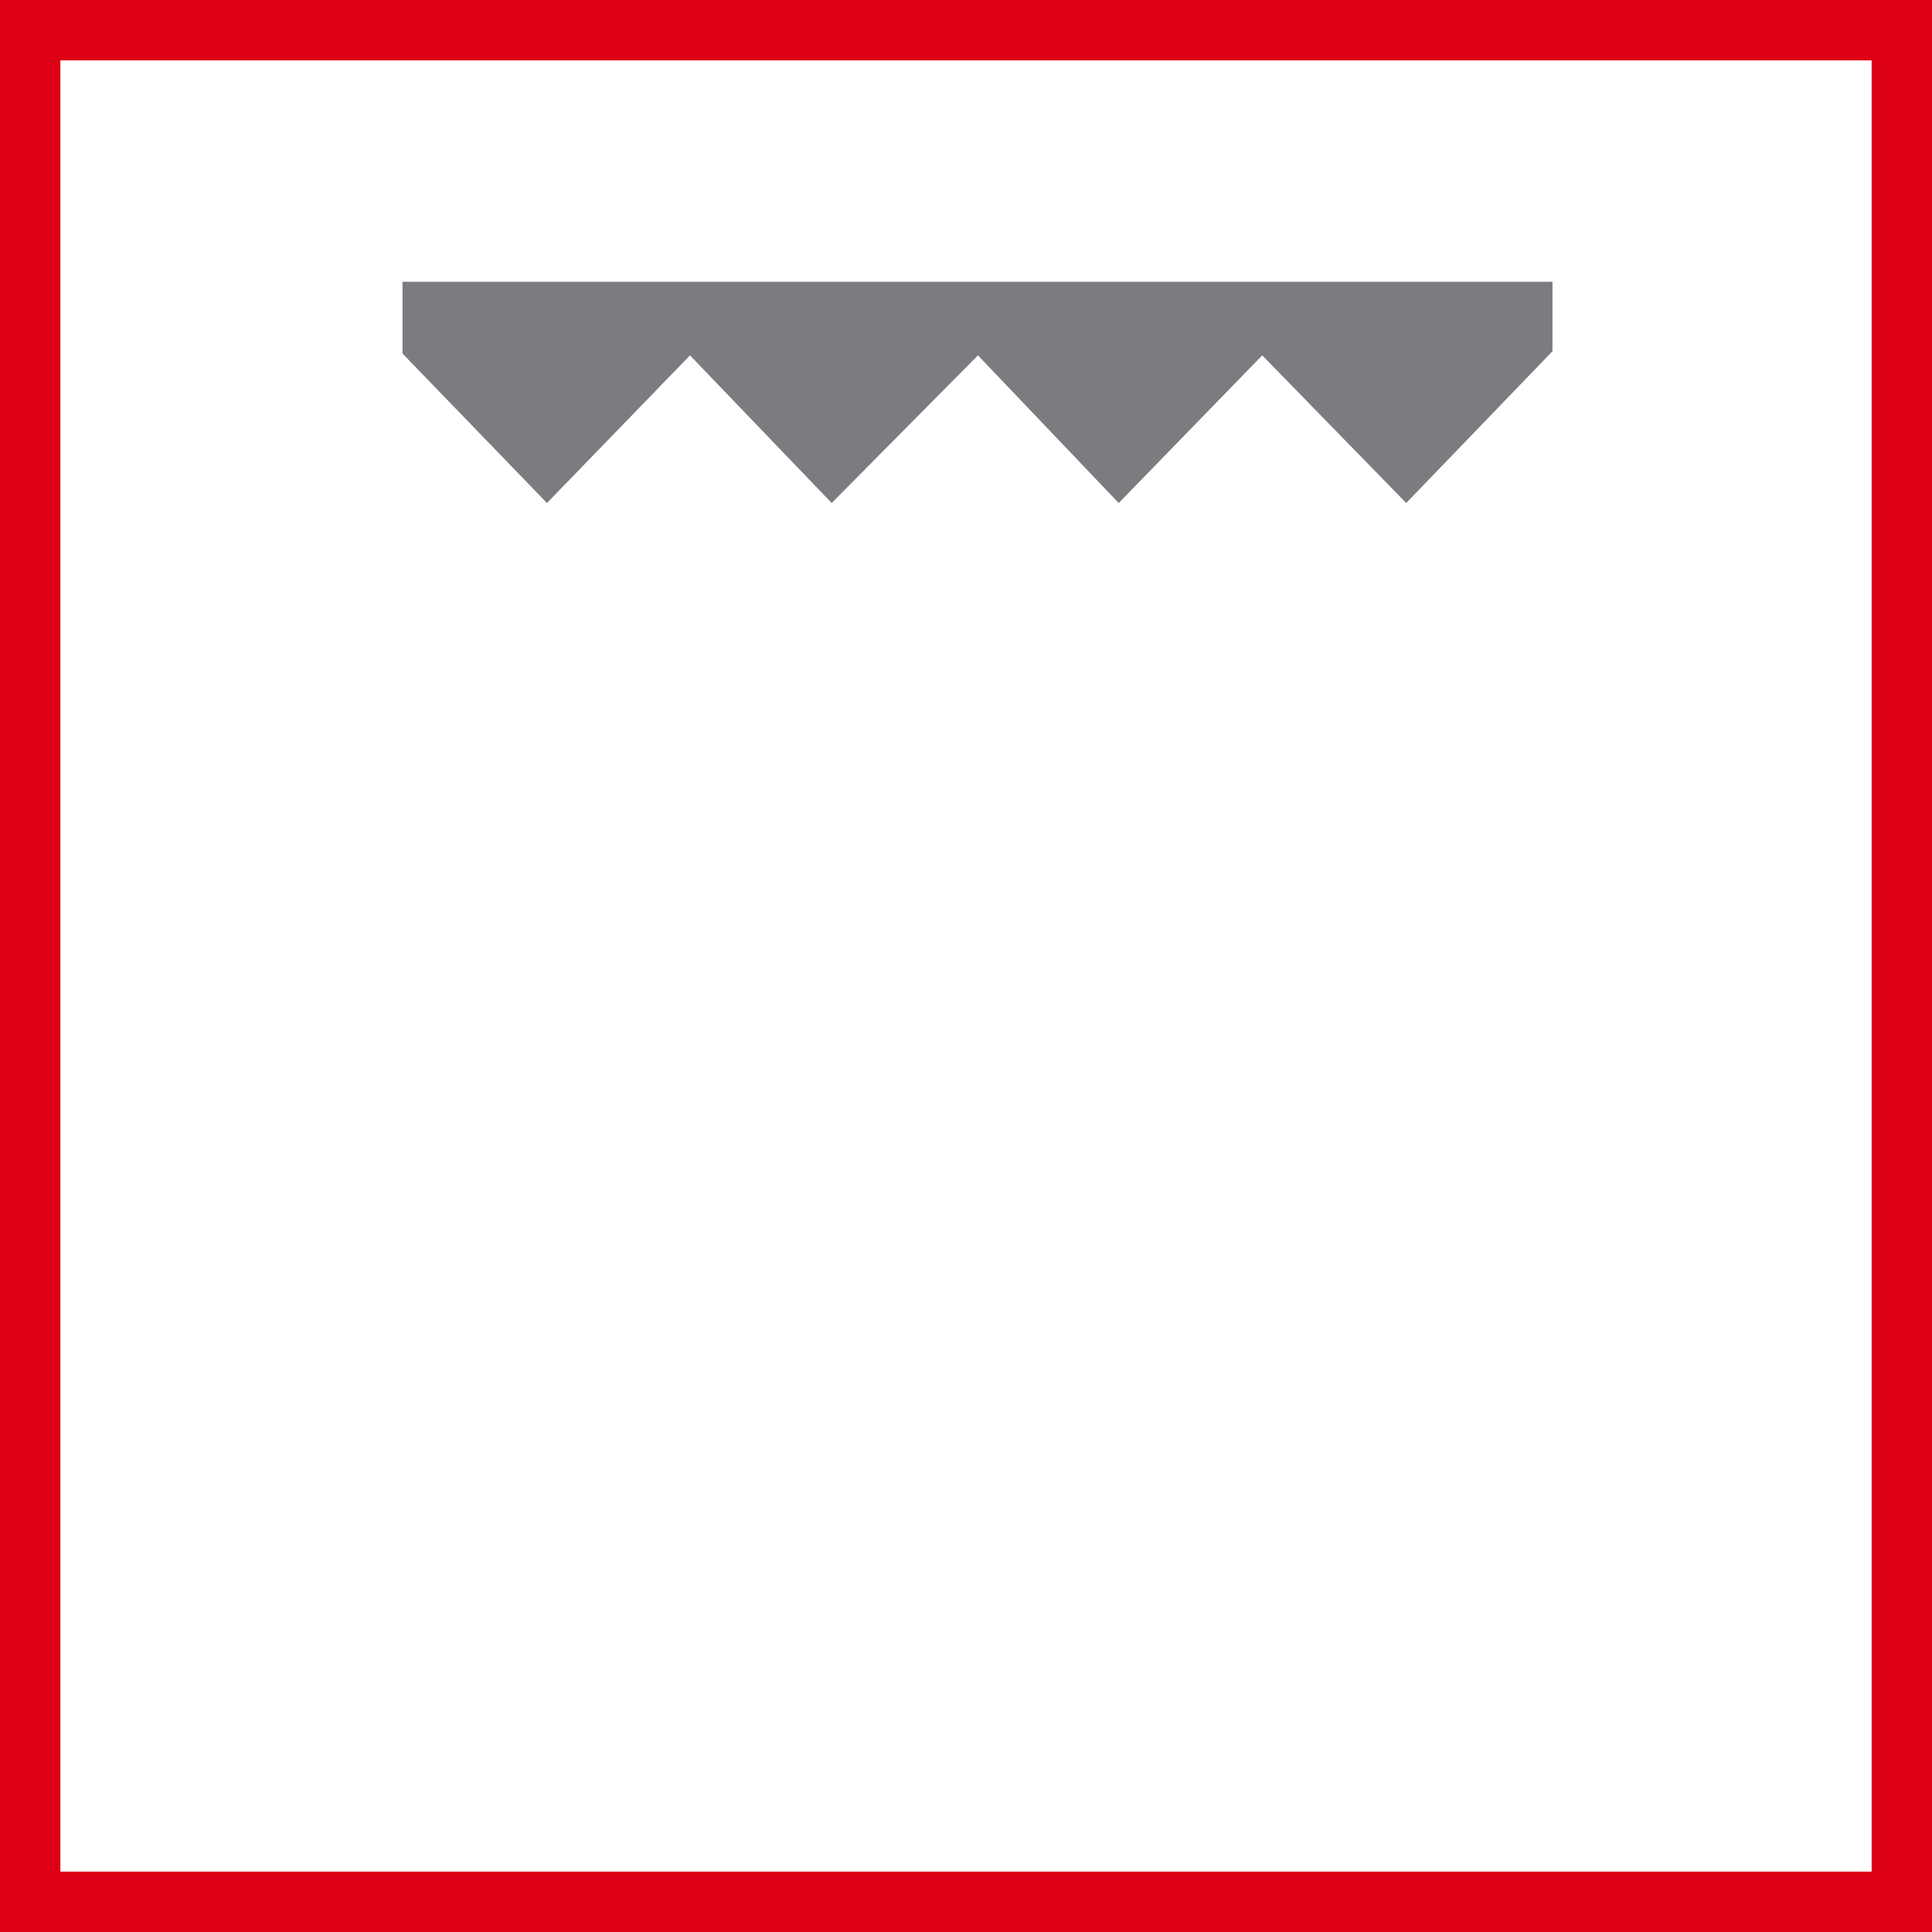
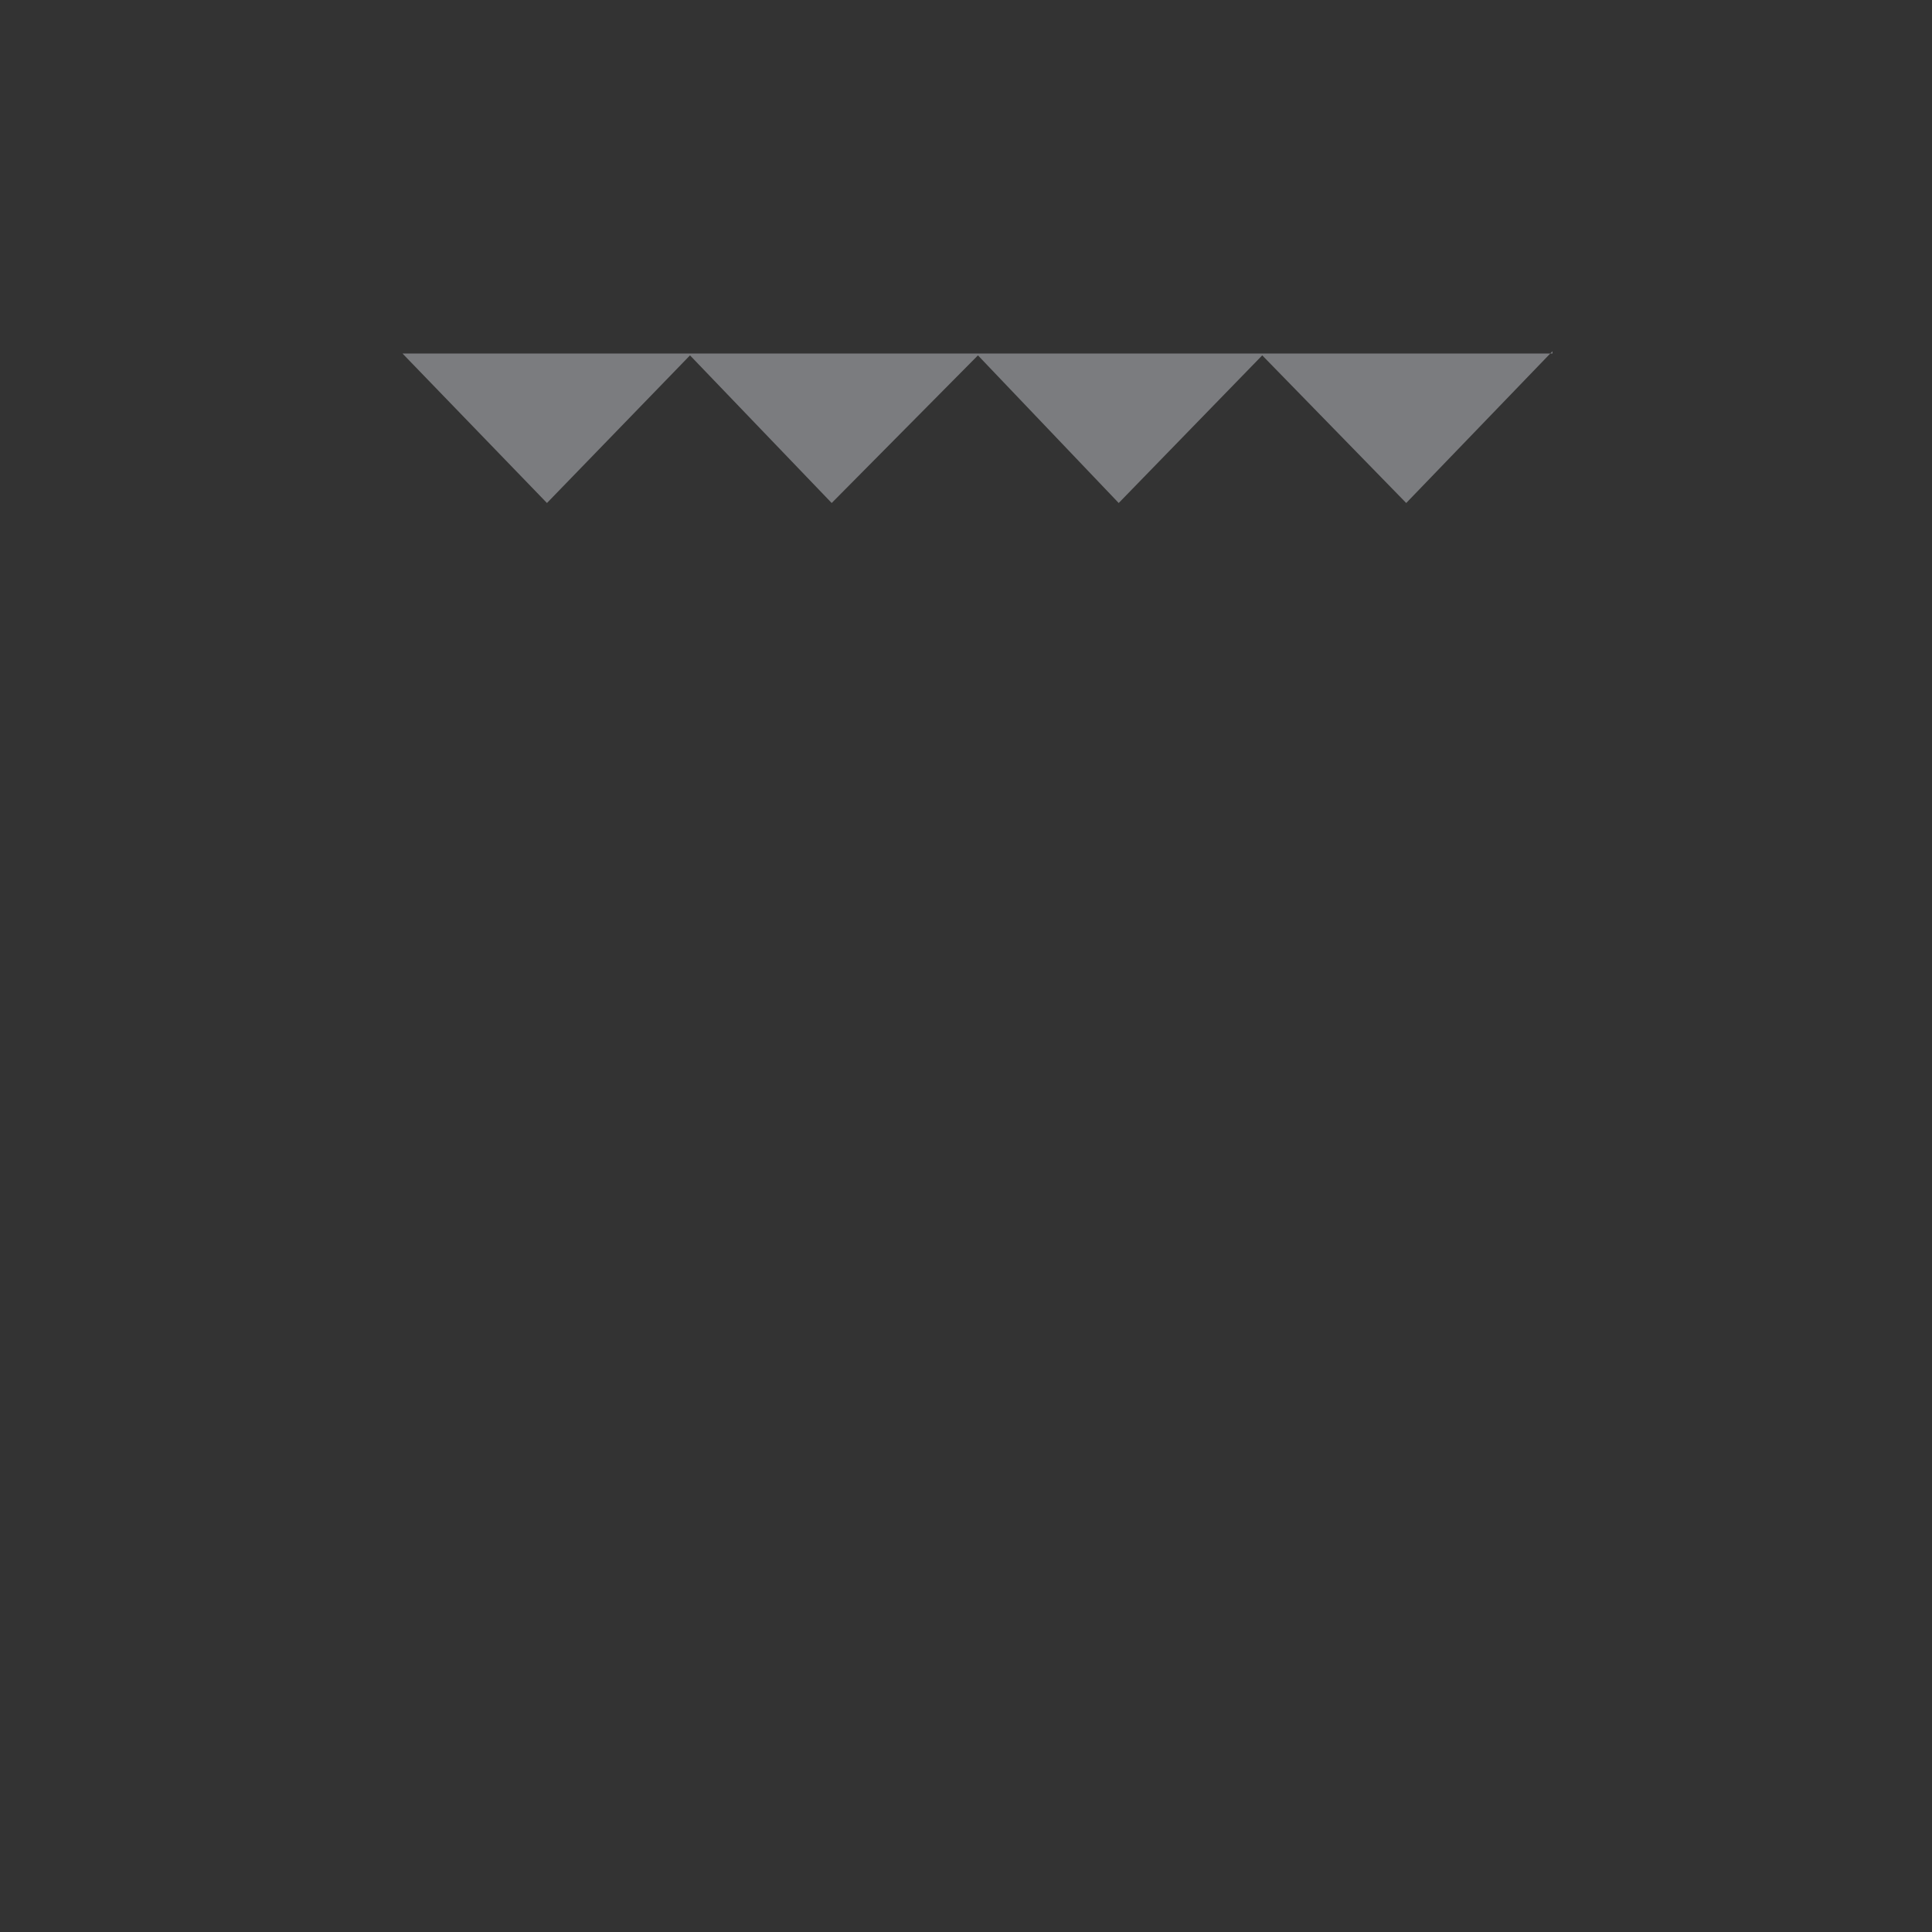
<svg xmlns="http://www.w3.org/2000/svg" width="48" height="48" viewBox="0 0 48 48" fill="none">
  <rect x="0" y="0" width="48" height="48" fill="#333333" stroke="none" />
-   <path d="M0.5 0.5H47.5V47.5H0.5V0.5Z" stroke-width="2" fill="white" stroke="#DD0017" />
-   <path fill-rule="evenodd" clip-rule="evenodd" d="M10 8.783L13.589 12.497L17.143 8.829L20.663 12.497L24.297 8.829L27.794 12.497L31.36 8.829L34.937 12.497L38.571 8.726V7H10V8.783Z" fill="#7B7C7F" />
+   <path fill-rule="evenodd" clip-rule="evenodd" d="M10 8.783L13.589 12.497L17.143 8.829L20.663 12.497L24.297 8.829L27.794 12.497L31.36 8.829L34.937 12.497L38.571 8.726V7V8.783Z" fill="#7B7C7F" />
</svg>